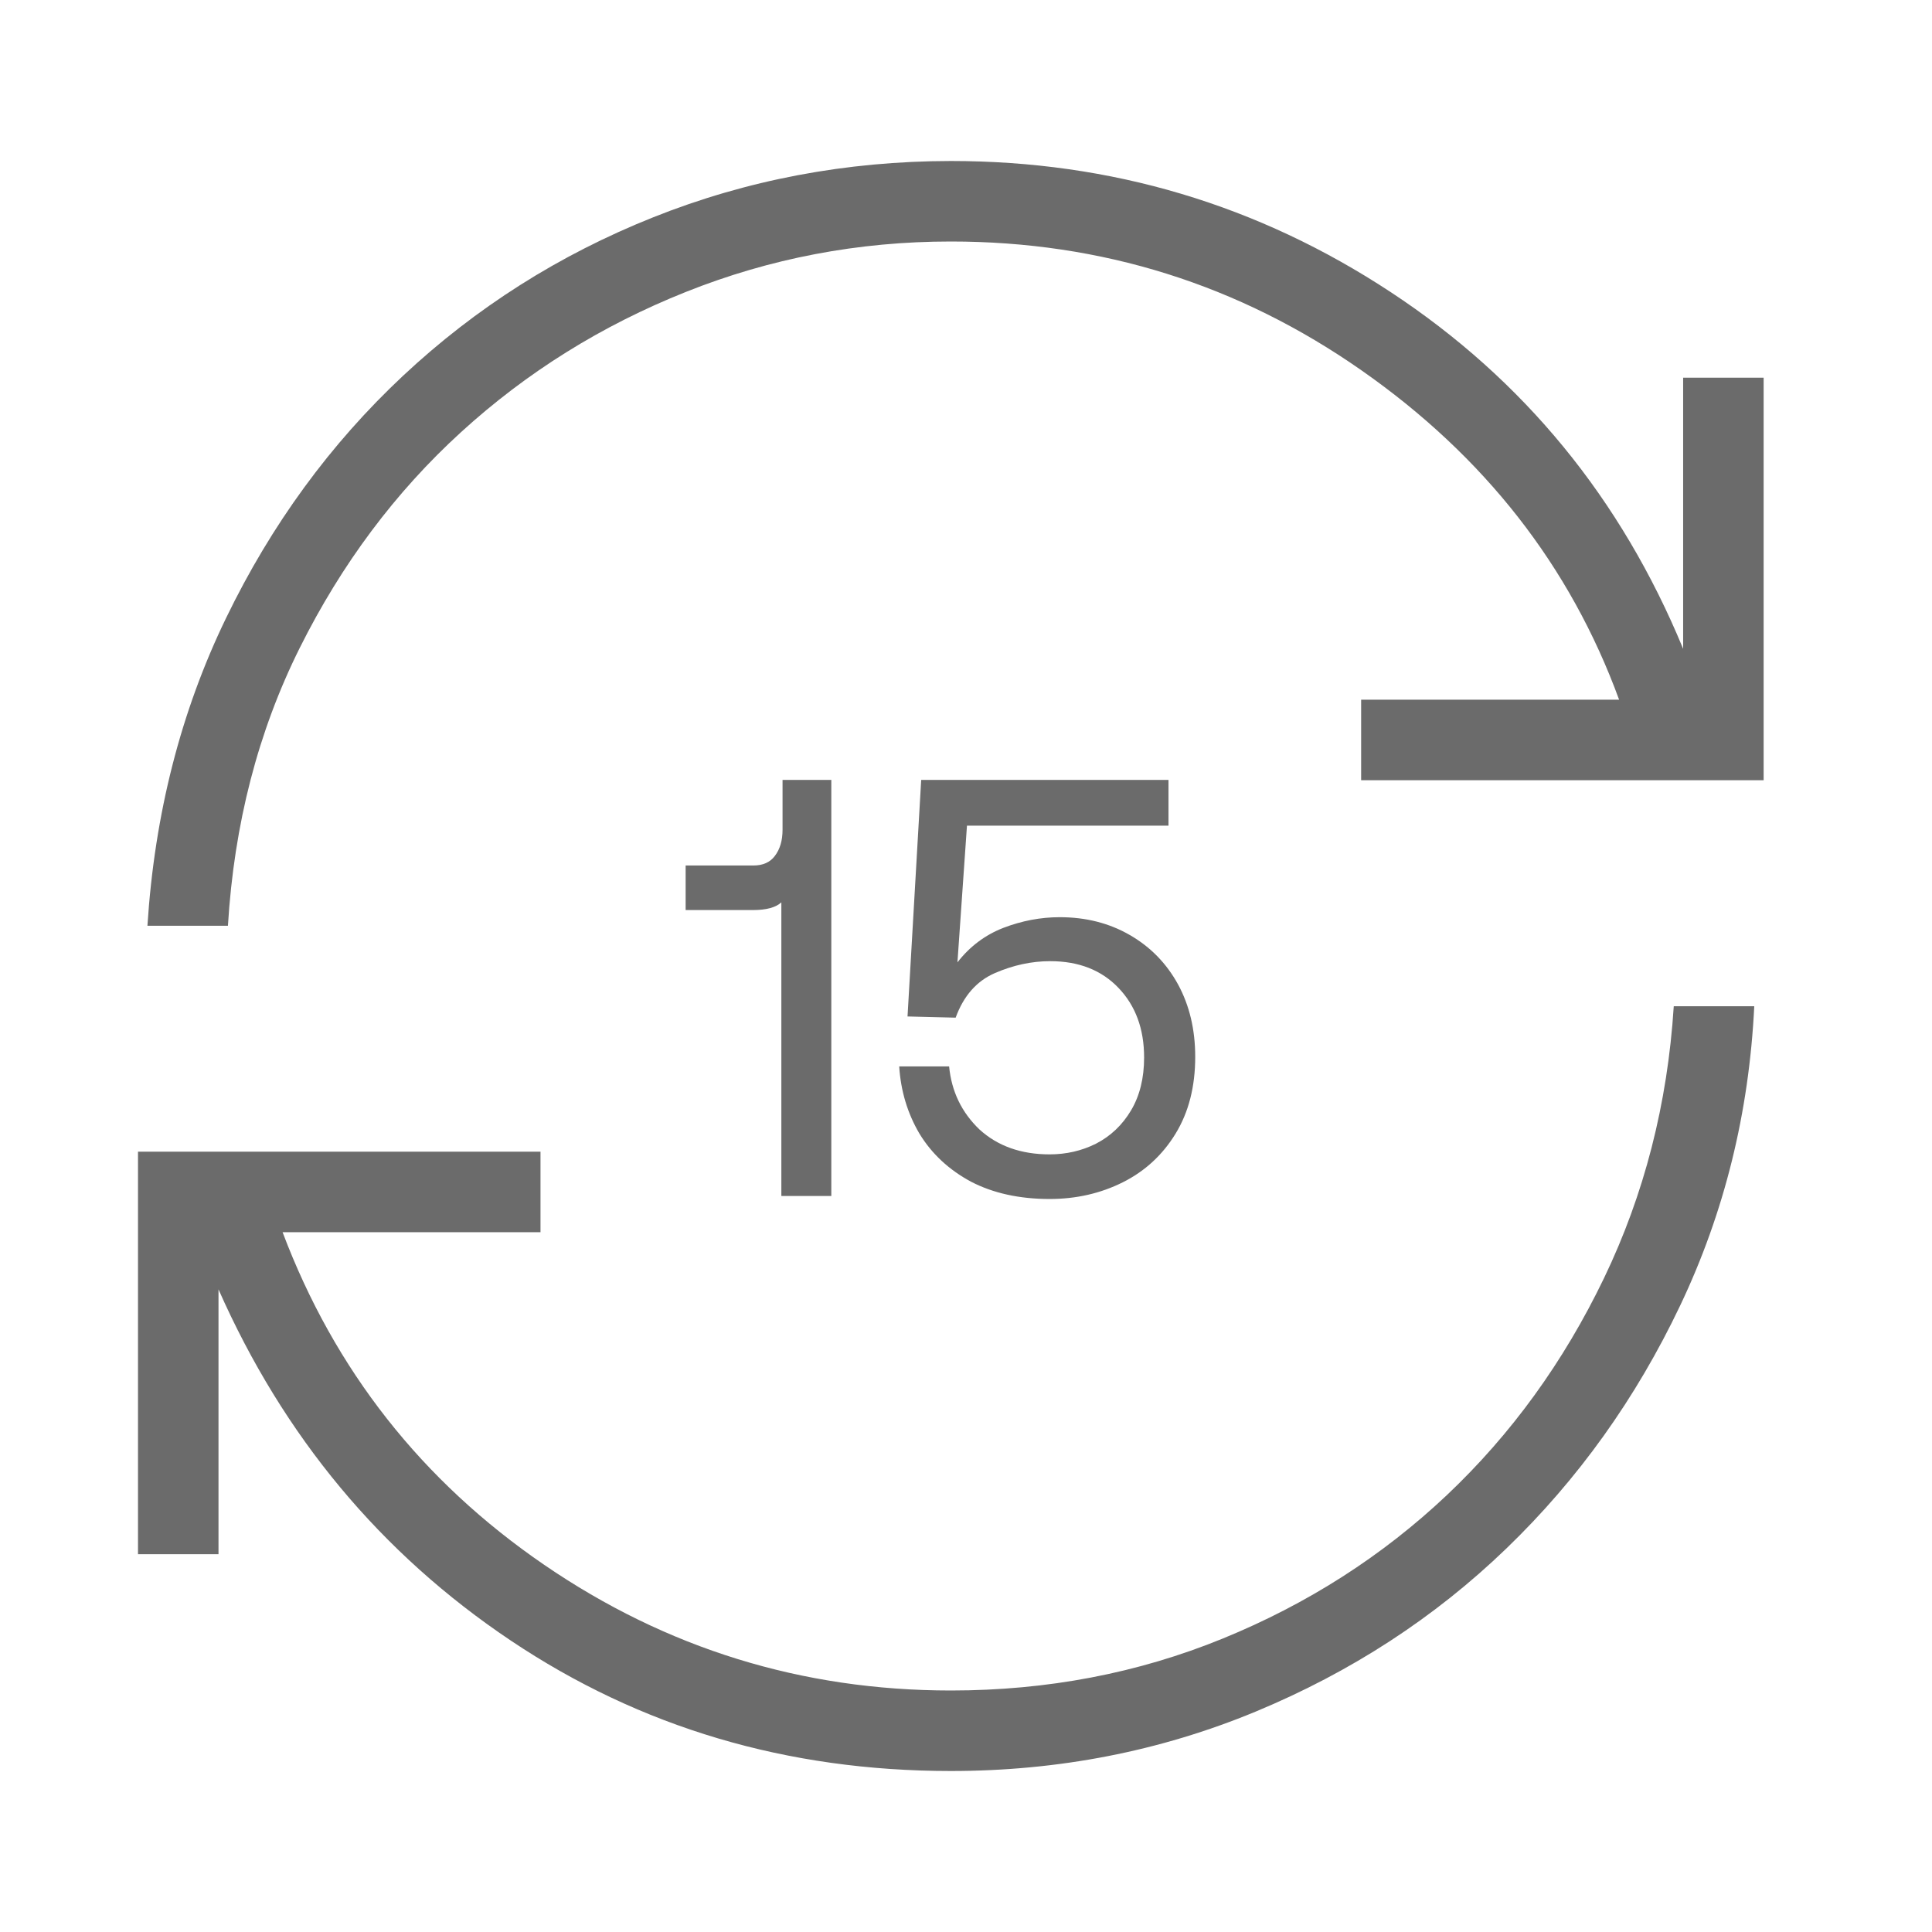
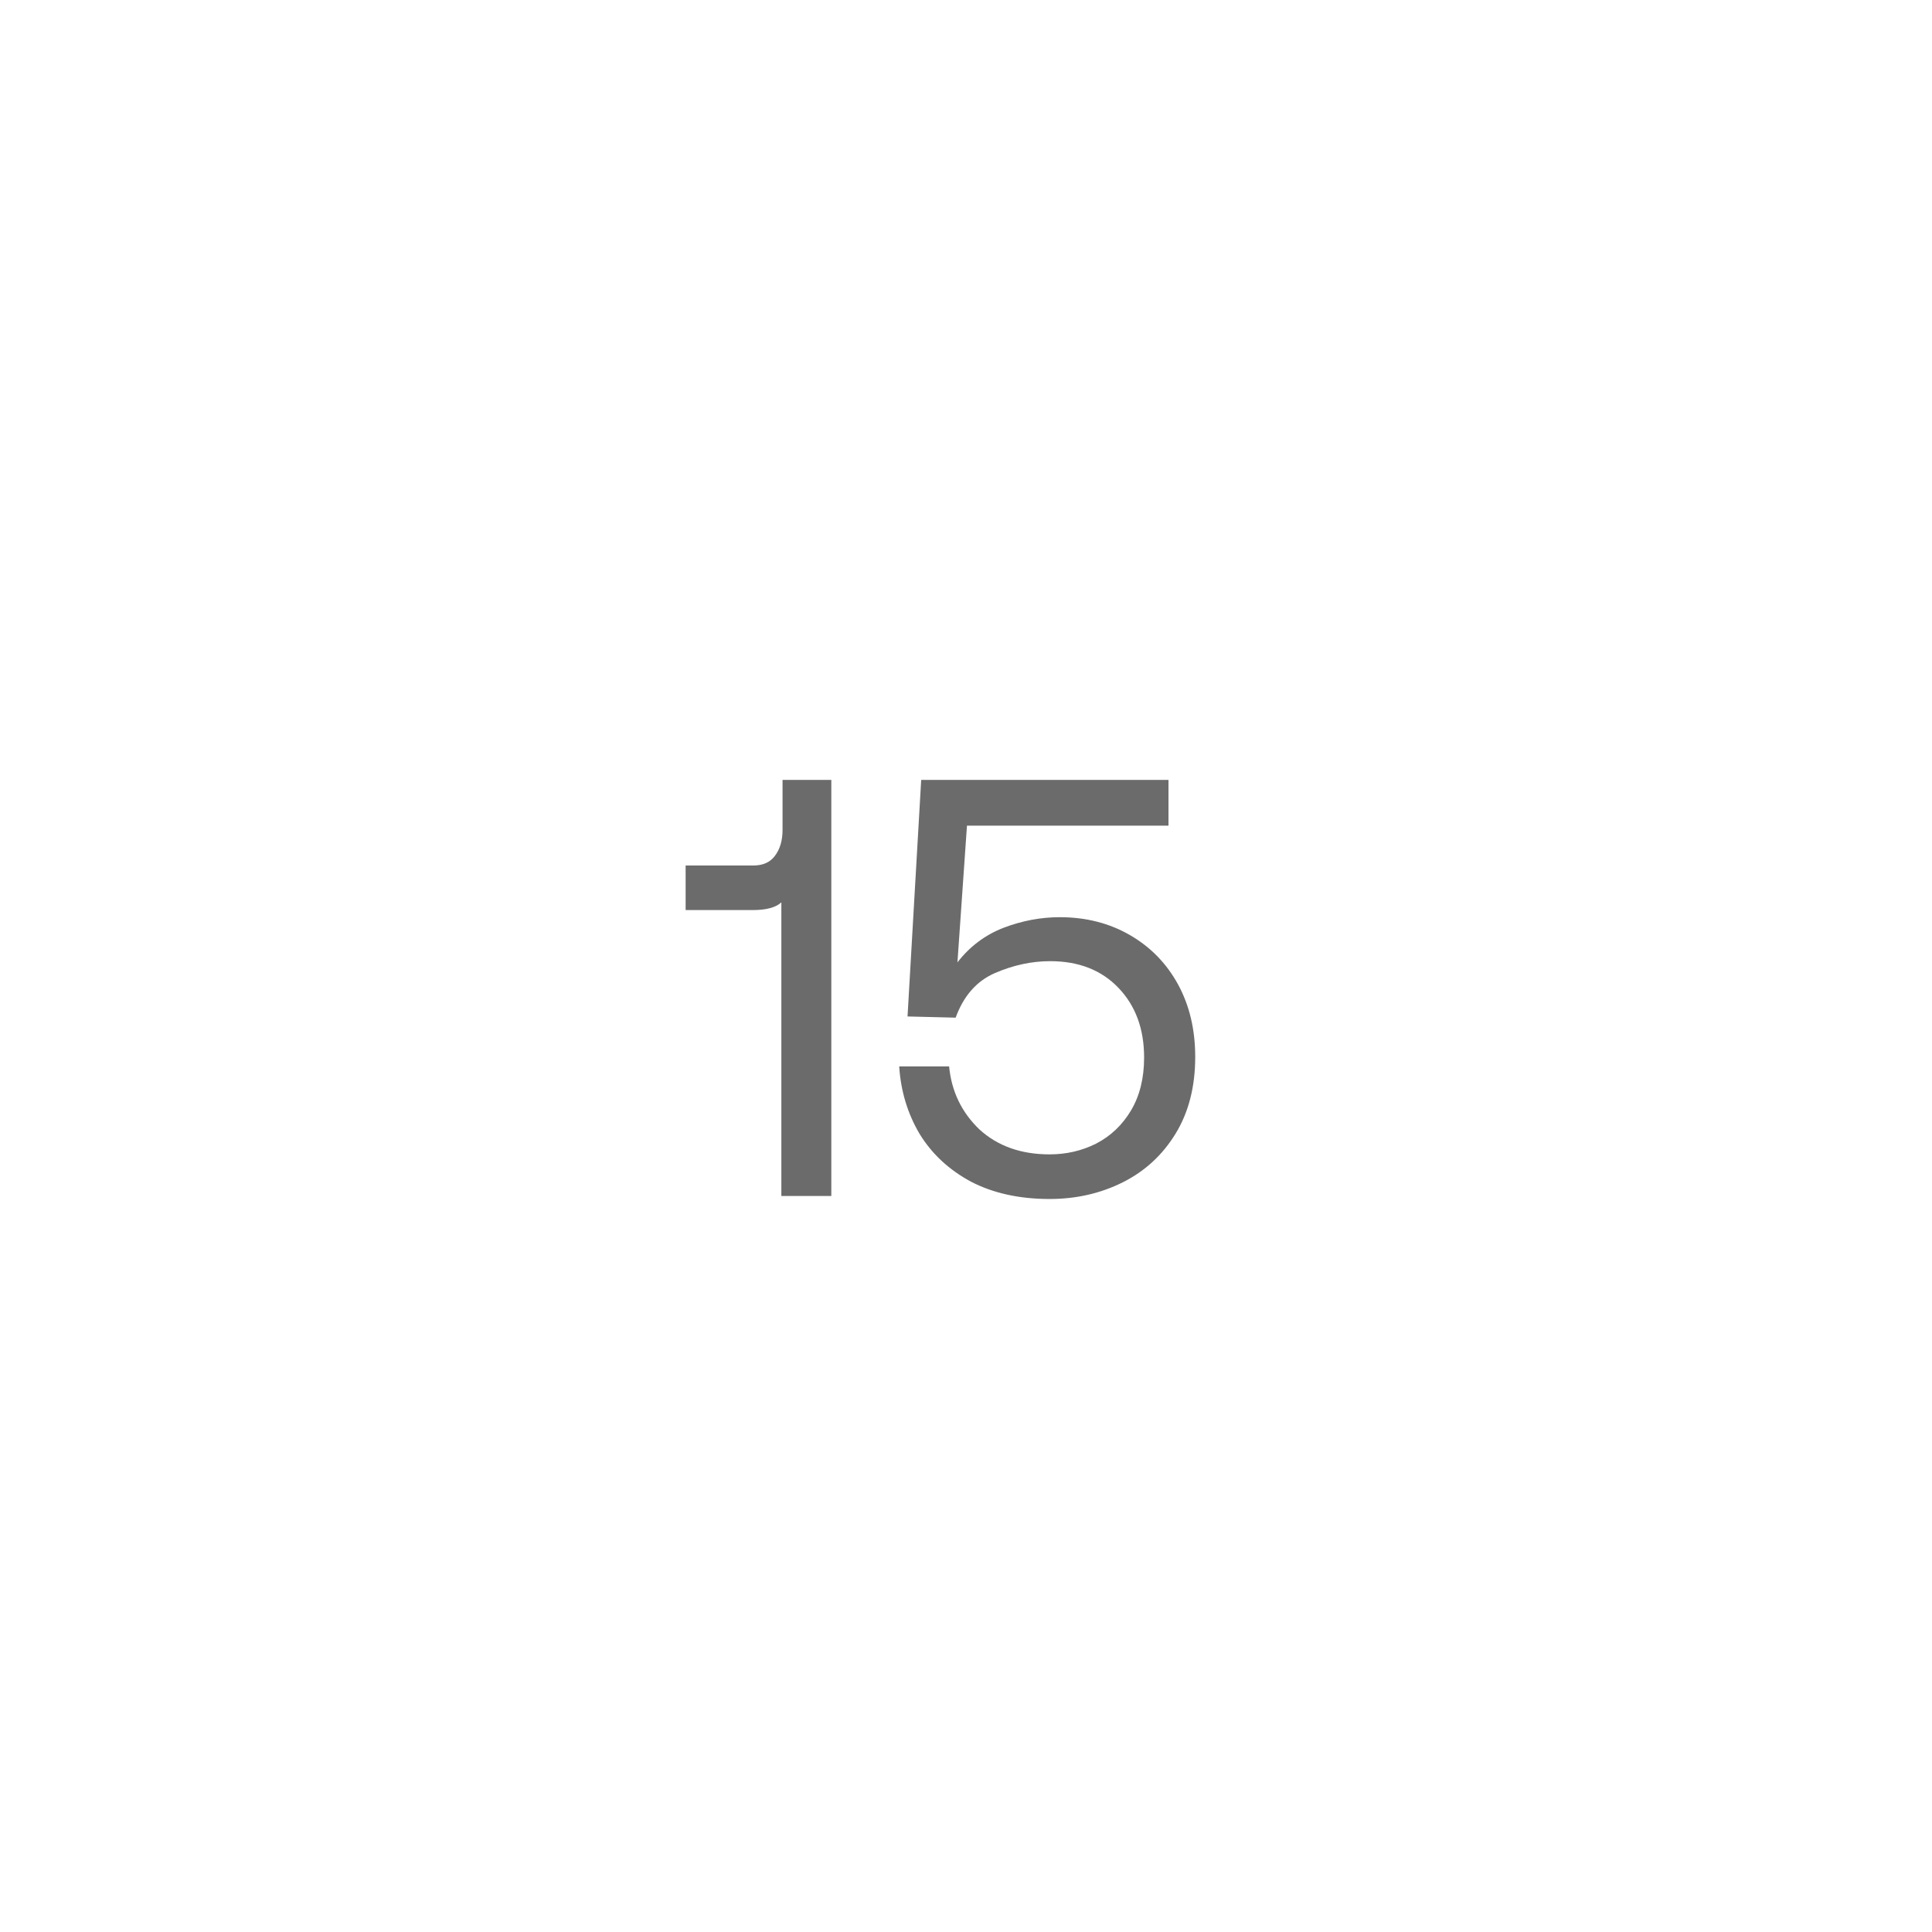
<svg xmlns="http://www.w3.org/2000/svg" width="42" height="42" viewBox="0 0 42 42" fill="none">
-   <path d="M20.67 38.5C17.111 38.5 13.922 37.554 11.102 35.663C8.281 33.772 6.164 31.228 4.75 28.03V33.787H3V25.037H11.75V26.787H6.143C7.275 29.786 9.17 32.195 11.829 34.017C14.488 35.838 17.435 36.749 20.67 36.75C22.767 36.75 24.738 36.374 26.581 35.621C28.425 34.868 30.048 33.829 31.451 32.505C32.854 31.179 33.993 29.607 34.869 27.787C35.745 25.966 36.251 23.996 36.386 21.875H38.136C38.023 24.192 37.487 26.36 36.526 28.38C35.566 30.399 34.306 32.161 32.745 33.665C31.184 35.169 29.367 36.35 27.294 37.21C25.217 38.07 23.009 38.5 20.67 38.5ZM3.205 20.125C3.361 17.695 3.931 15.465 4.915 13.435C5.898 11.405 7.181 9.649 8.764 8.167C10.348 6.686 12.158 5.538 14.197 4.725C16.235 3.912 18.392 3.503 20.67 3.5C24.16 3.5 27.349 4.451 30.237 6.353C33.124 8.254 35.242 10.838 36.59 14.105V8.211H38.34V16.961H29.59V15.211H35.198C34.135 12.304 32.268 9.917 29.596 8.05C26.925 6.183 23.949 5.25 20.67 5.25C18.662 5.25 16.742 5.615 14.911 6.346C13.079 7.076 11.45 8.092 10.023 9.394C8.596 10.696 7.428 12.258 6.519 14.079C5.61 15.9 5.089 17.915 4.955 20.125H3.205Z" fill="#6B6B6B" />
  <path d="M18.072 16.954V26H16.986V19.616C16.866 19.728 16.659 19.784 16.366 19.784H14.905V18.815H16.379C16.585 18.815 16.741 18.746 16.844 18.608C16.956 18.462 17.012 18.272 17.012 18.039V16.954H18.072ZM23.037 19.939C23.606 19.939 24.114 20.068 24.562 20.327C25.01 20.585 25.359 20.943 25.609 21.399C25.858 21.856 25.983 22.381 25.983 22.976C25.983 23.622 25.841 24.178 25.557 24.643C25.273 25.108 24.889 25.462 24.407 25.703C23.924 25.944 23.395 26.065 22.817 26.065C22.163 26.065 21.594 25.94 21.111 25.69C20.629 25.431 20.254 25.082 19.987 24.643C19.729 24.204 19.582 23.717 19.548 23.183H20.633C20.685 23.726 20.905 24.182 21.292 24.553C21.689 24.915 22.197 25.095 22.817 25.095C23.179 25.095 23.515 25.018 23.825 24.863C24.144 24.699 24.398 24.458 24.588 24.139C24.777 23.82 24.872 23.437 24.872 22.989C24.872 22.369 24.687 21.865 24.316 21.477C23.946 21.089 23.451 20.895 22.83 20.895C22.425 20.895 22.025 20.982 21.628 21.154C21.232 21.326 20.948 21.649 20.775 22.123L19.729 22.097L20.026 16.954H25.402V17.949H21.021L20.814 20.921C21.081 20.577 21.413 20.327 21.809 20.172C22.214 20.017 22.623 19.939 23.037 19.939Z" fill="#6B6B6B" />
</svg>